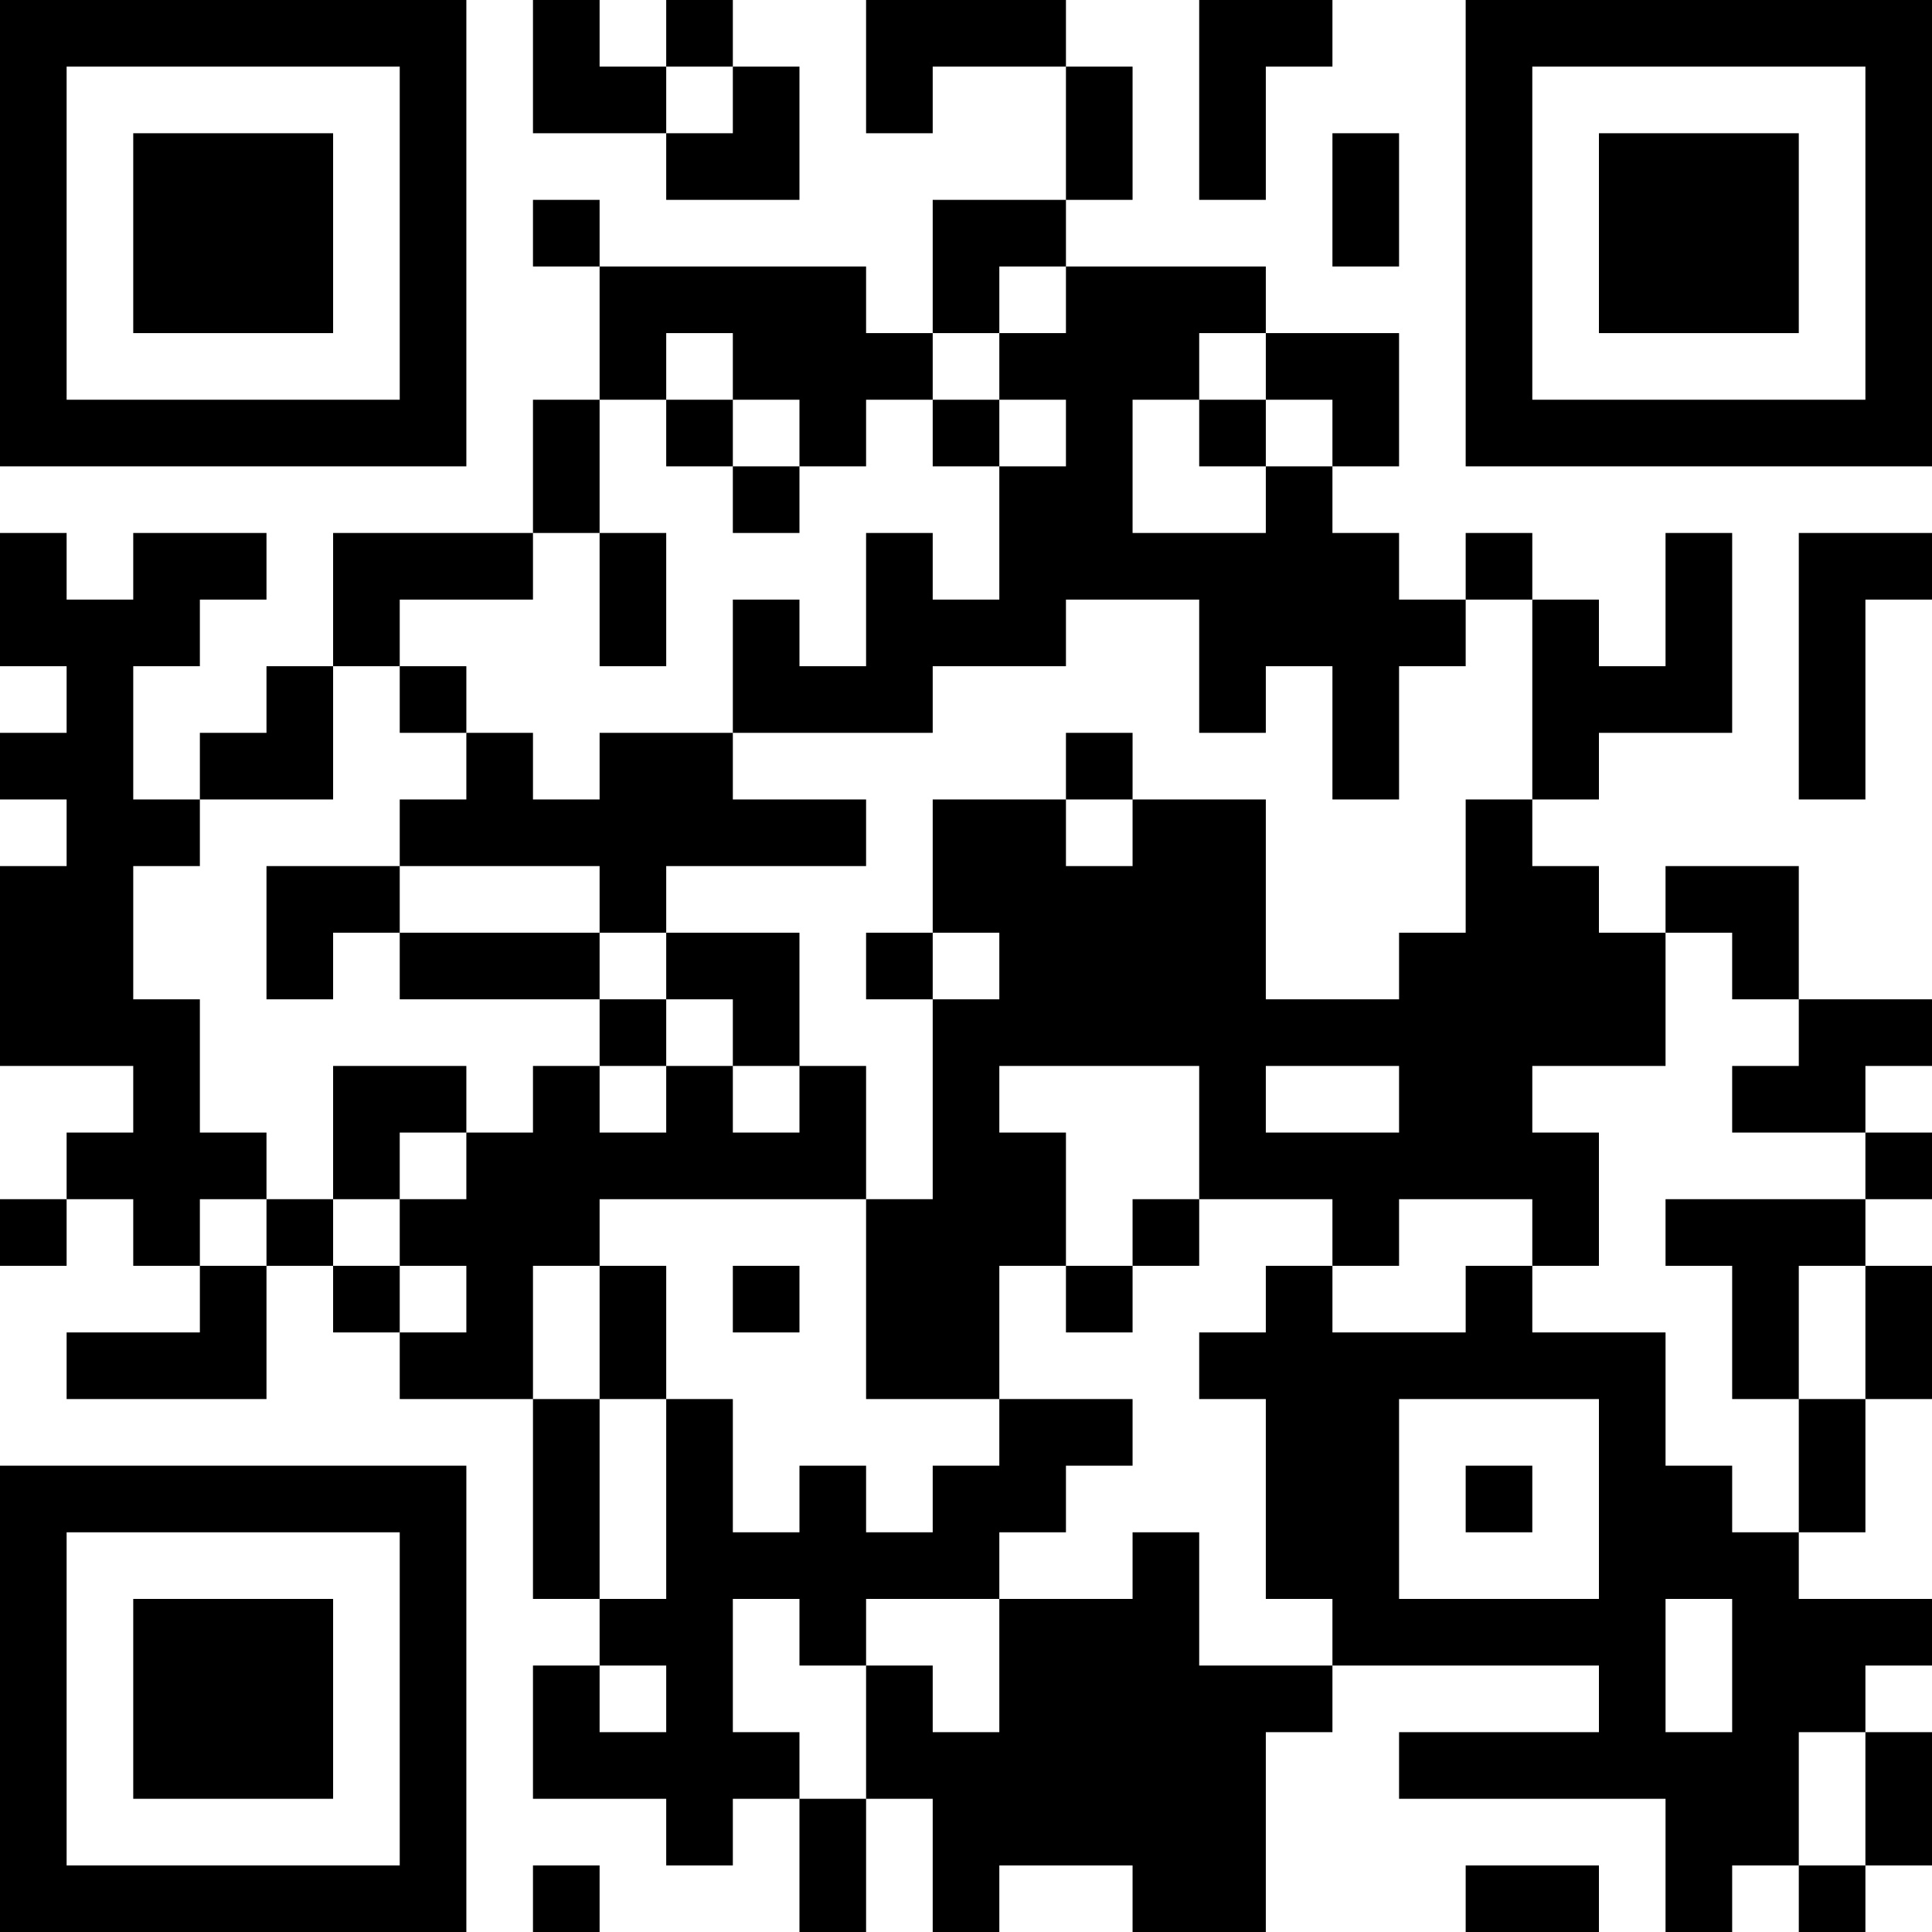
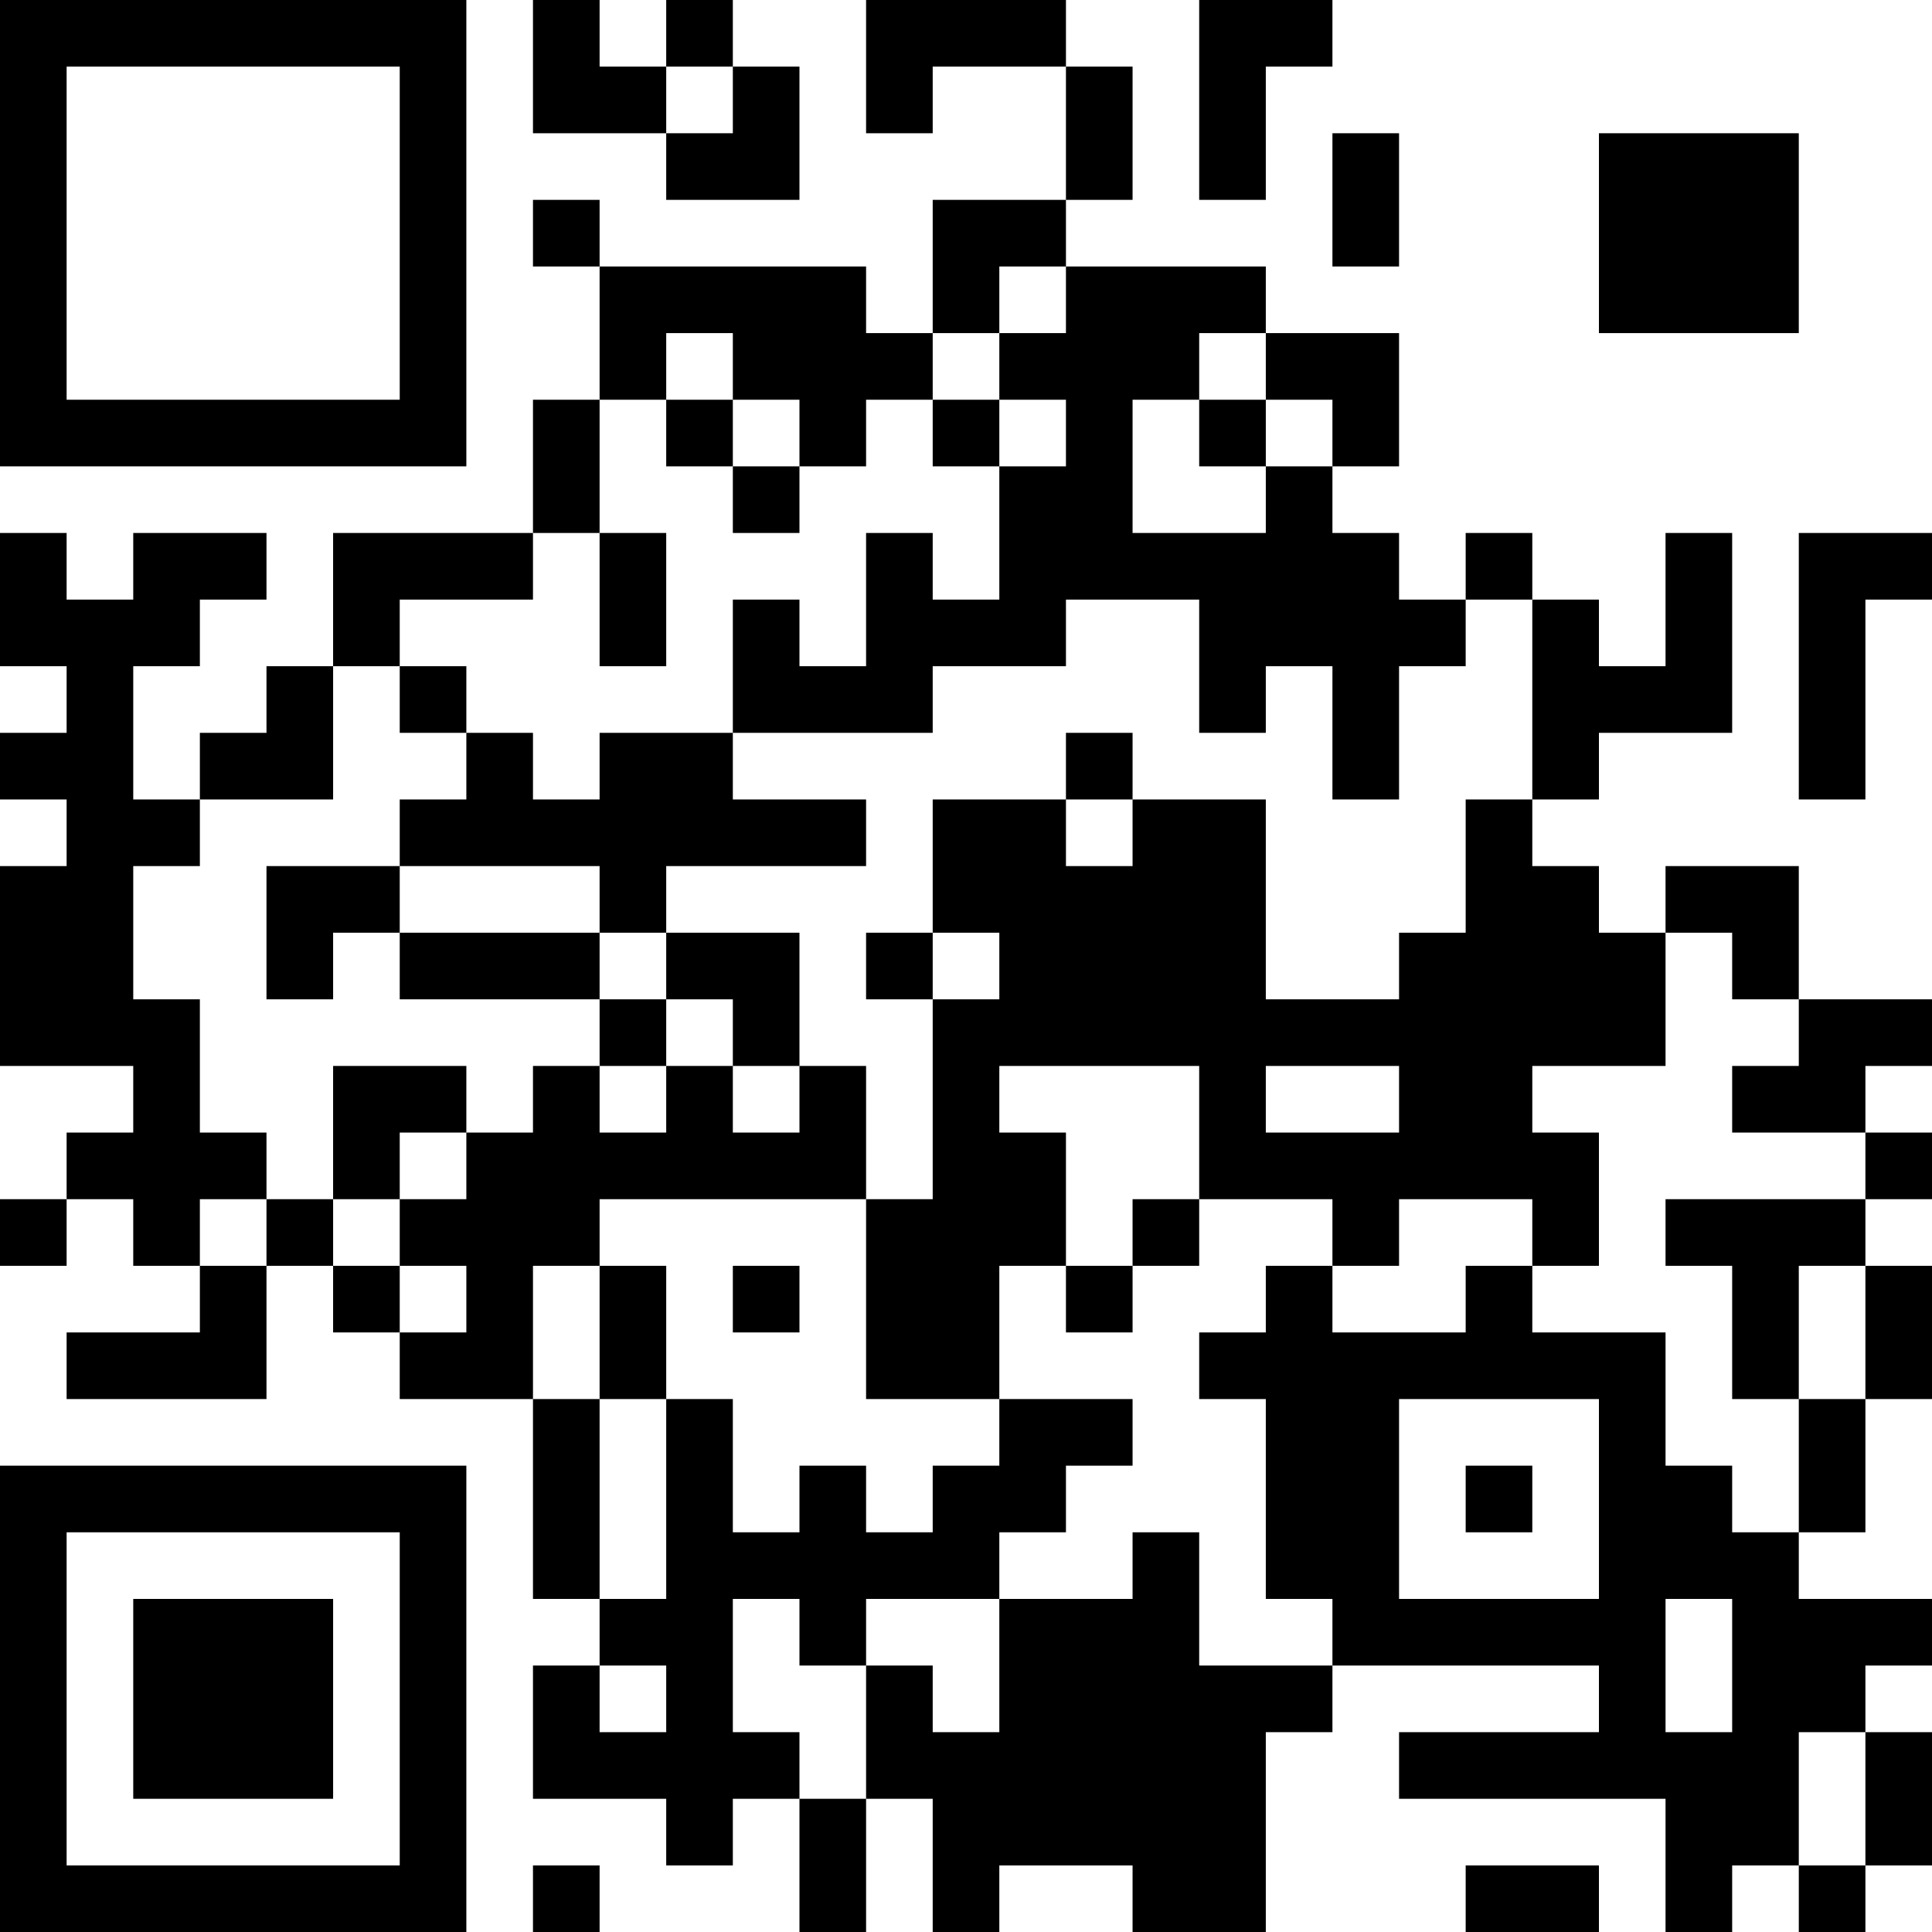
<svg xmlns="http://www.w3.org/2000/svg" version="1.1" width="300" height="300" viewBox="0 0 300 300">
  <rect x="0" y="0" width="300" height="300" fill="#ffffff" />
  <g transform="scale(10.345)">
    <g transform="translate(0,0)">
      <g>
        <g transform="translate(3.5,3.5)">
          <path fill-rule="evenodd" d="M-3.5 -3.5L3.5 -3.5L3.5 3.5L-3.5 3.5ZM-2.5 -2.5L-2.5 2.5L2.5 2.5L2.5 -2.5Z" fill="#000000" />
-           <path fill-rule="evenodd" d="M-1.5 -1.5L1.5 -1.5L1.5 1.5L-1.5 1.5Z" fill="#000000" />
        </g>
      </g>
      <g>
        <g transform="translate(25.5,3.5)">
          <g transform="rotate(90)">
-             <path fill-rule="evenodd" d="M-3.5 -3.5L3.5 -3.5L3.5 3.5L-3.5 3.5ZM-2.5 -2.5L-2.5 2.5L2.5 2.5L2.5 -2.5Z" fill="#000000" />
            <path fill-rule="evenodd" d="M-1.5 -1.5L1.5 -1.5L1.5 1.5L-1.5 1.5Z" fill="#000000" />
          </g>
        </g>
      </g>
      <g>
        <g transform="translate(3.5,25.5)">
          <g transform="rotate(-90)">
            <path fill-rule="evenodd" d="M-3.5 -3.5L3.5 -3.5L3.5 3.5L-3.5 3.5ZM-2.5 -2.5L-2.5 2.5L2.5 2.5L2.5 -2.5Z" fill="#000000" />
            <path fill-rule="evenodd" d="M-1.5 -1.5L1.5 -1.5L1.5 1.5L-1.5 1.5Z" fill="#000000" />
          </g>
        </g>
      </g>
      <path fill-rule="evenodd" d="M8 0L8 2L10 2L10 3L12 3L12 1L11 1L11 0L10 0L10 1L9 1L9 0ZM13 0L13 2L14 2L14 1L16 1L16 3L14 3L14 5L13 5L13 4L9 4L9 3L8 3L8 4L9 4L9 6L8 6L8 8L5 8L5 10L4 10L4 11L3 11L3 12L2 12L2 10L3 10L3 9L4 9L4 8L2 8L2 9L1 9L1 8L0 8L0 10L1 10L1 11L0 11L0 12L1 12L1 13L0 13L0 16L2 16L2 17L1 17L1 18L0 18L0 19L1 19L1 18L2 18L2 19L3 19L3 20L1 20L1 21L4 21L4 19L5 19L5 20L6 20L6 21L8 21L8 24L9 24L9 25L8 25L8 27L10 27L10 28L11 28L11 27L12 27L12 29L13 29L13 27L14 27L14 29L15 29L15 28L17 28L17 29L19 29L19 26L20 26L20 25L24 25L24 26L21 26L21 27L25 27L25 29L26 29L26 28L27 28L27 29L28 29L28 28L29 28L29 26L28 26L28 25L29 25L29 24L27 24L27 23L28 23L28 21L29 21L29 19L28 19L28 18L29 18L29 17L28 17L28 16L29 16L29 15L27 15L27 13L25 13L25 14L24 14L24 13L23 13L23 12L24 12L24 11L26 11L26 8L25 8L25 10L24 10L24 9L23 9L23 8L22 8L22 9L21 9L21 8L20 8L20 7L21 7L21 5L19 5L19 4L16 4L16 3L17 3L17 1L16 1L16 0ZM18 0L18 3L19 3L19 1L20 1L20 0ZM10 1L10 2L11 2L11 1ZM20 2L20 4L21 4L21 2ZM15 4L15 5L14 5L14 6L13 6L13 7L12 7L12 6L11 6L11 5L10 5L10 6L9 6L9 8L8 8L8 9L6 9L6 10L5 10L5 12L3 12L3 13L2 13L2 15L3 15L3 17L4 17L4 18L3 18L3 19L4 19L4 18L5 18L5 19L6 19L6 20L7 20L7 19L6 19L6 18L7 18L7 17L8 17L8 16L9 16L9 17L10 17L10 16L11 16L11 17L12 17L12 16L13 16L13 18L9 18L9 19L8 19L8 21L9 21L9 24L10 24L10 21L11 21L11 23L12 23L12 22L13 22L13 23L14 23L14 22L15 22L15 21L17 21L17 22L16 22L16 23L15 23L15 24L13 24L13 25L12 25L12 24L11 24L11 26L12 26L12 27L13 27L13 25L14 25L14 26L15 26L15 24L17 24L17 23L18 23L18 25L20 25L20 24L19 24L19 21L18 21L18 20L19 20L19 19L20 19L20 20L22 20L22 19L23 19L23 20L25 20L25 22L26 22L26 23L27 23L27 21L28 21L28 19L27 19L27 21L26 21L26 19L25 19L25 18L28 18L28 17L26 17L26 16L27 16L27 15L26 15L26 14L25 14L25 16L23 16L23 17L24 17L24 19L23 19L23 18L21 18L21 19L20 19L20 18L18 18L18 16L15 16L15 17L16 17L16 19L15 19L15 21L13 21L13 18L14 18L14 15L15 15L15 14L14 14L14 12L16 12L16 13L17 13L17 12L19 12L19 15L21 15L21 14L22 14L22 12L23 12L23 9L22 9L22 10L21 10L21 12L20 12L20 10L19 10L19 11L18 11L18 9L16 9L16 10L14 10L14 11L11 11L11 9L12 9L12 10L13 10L13 8L14 8L14 9L15 9L15 7L16 7L16 6L15 6L15 5L16 5L16 4ZM18 5L18 6L17 6L17 8L19 8L19 7L20 7L20 6L19 6L19 5ZM10 6L10 7L11 7L11 8L12 8L12 7L11 7L11 6ZM14 6L14 7L15 7L15 6ZM18 6L18 7L19 7L19 6ZM9 8L9 10L10 10L10 8ZM27 8L27 12L28 12L28 9L29 9L29 8ZM6 10L6 11L7 11L7 12L6 12L6 13L4 13L4 15L5 15L5 14L6 14L6 15L9 15L9 16L10 16L10 15L11 15L11 16L12 16L12 14L10 14L10 13L13 13L13 12L11 12L11 11L9 11L9 12L8 12L8 11L7 11L7 10ZM16 11L16 12L17 12L17 11ZM6 13L6 14L9 14L9 15L10 15L10 14L9 14L9 13ZM13 14L13 15L14 15L14 14ZM5 16L5 18L6 18L6 17L7 17L7 16ZM19 16L19 17L21 17L21 16ZM17 18L17 19L16 19L16 20L17 20L17 19L18 19L18 18ZM9 19L9 21L10 21L10 19ZM11 19L11 20L12 20L12 19ZM21 21L21 24L24 24L24 21ZM22 22L22 23L23 23L23 22ZM25 24L25 26L26 26L26 24ZM9 25L9 26L10 26L10 25ZM27 26L27 28L28 28L28 26ZM8 28L8 29L9 29L9 28ZM22 28L22 29L24 29L24 28Z" fill="#000000" />
    </g>
  </g>
</svg>